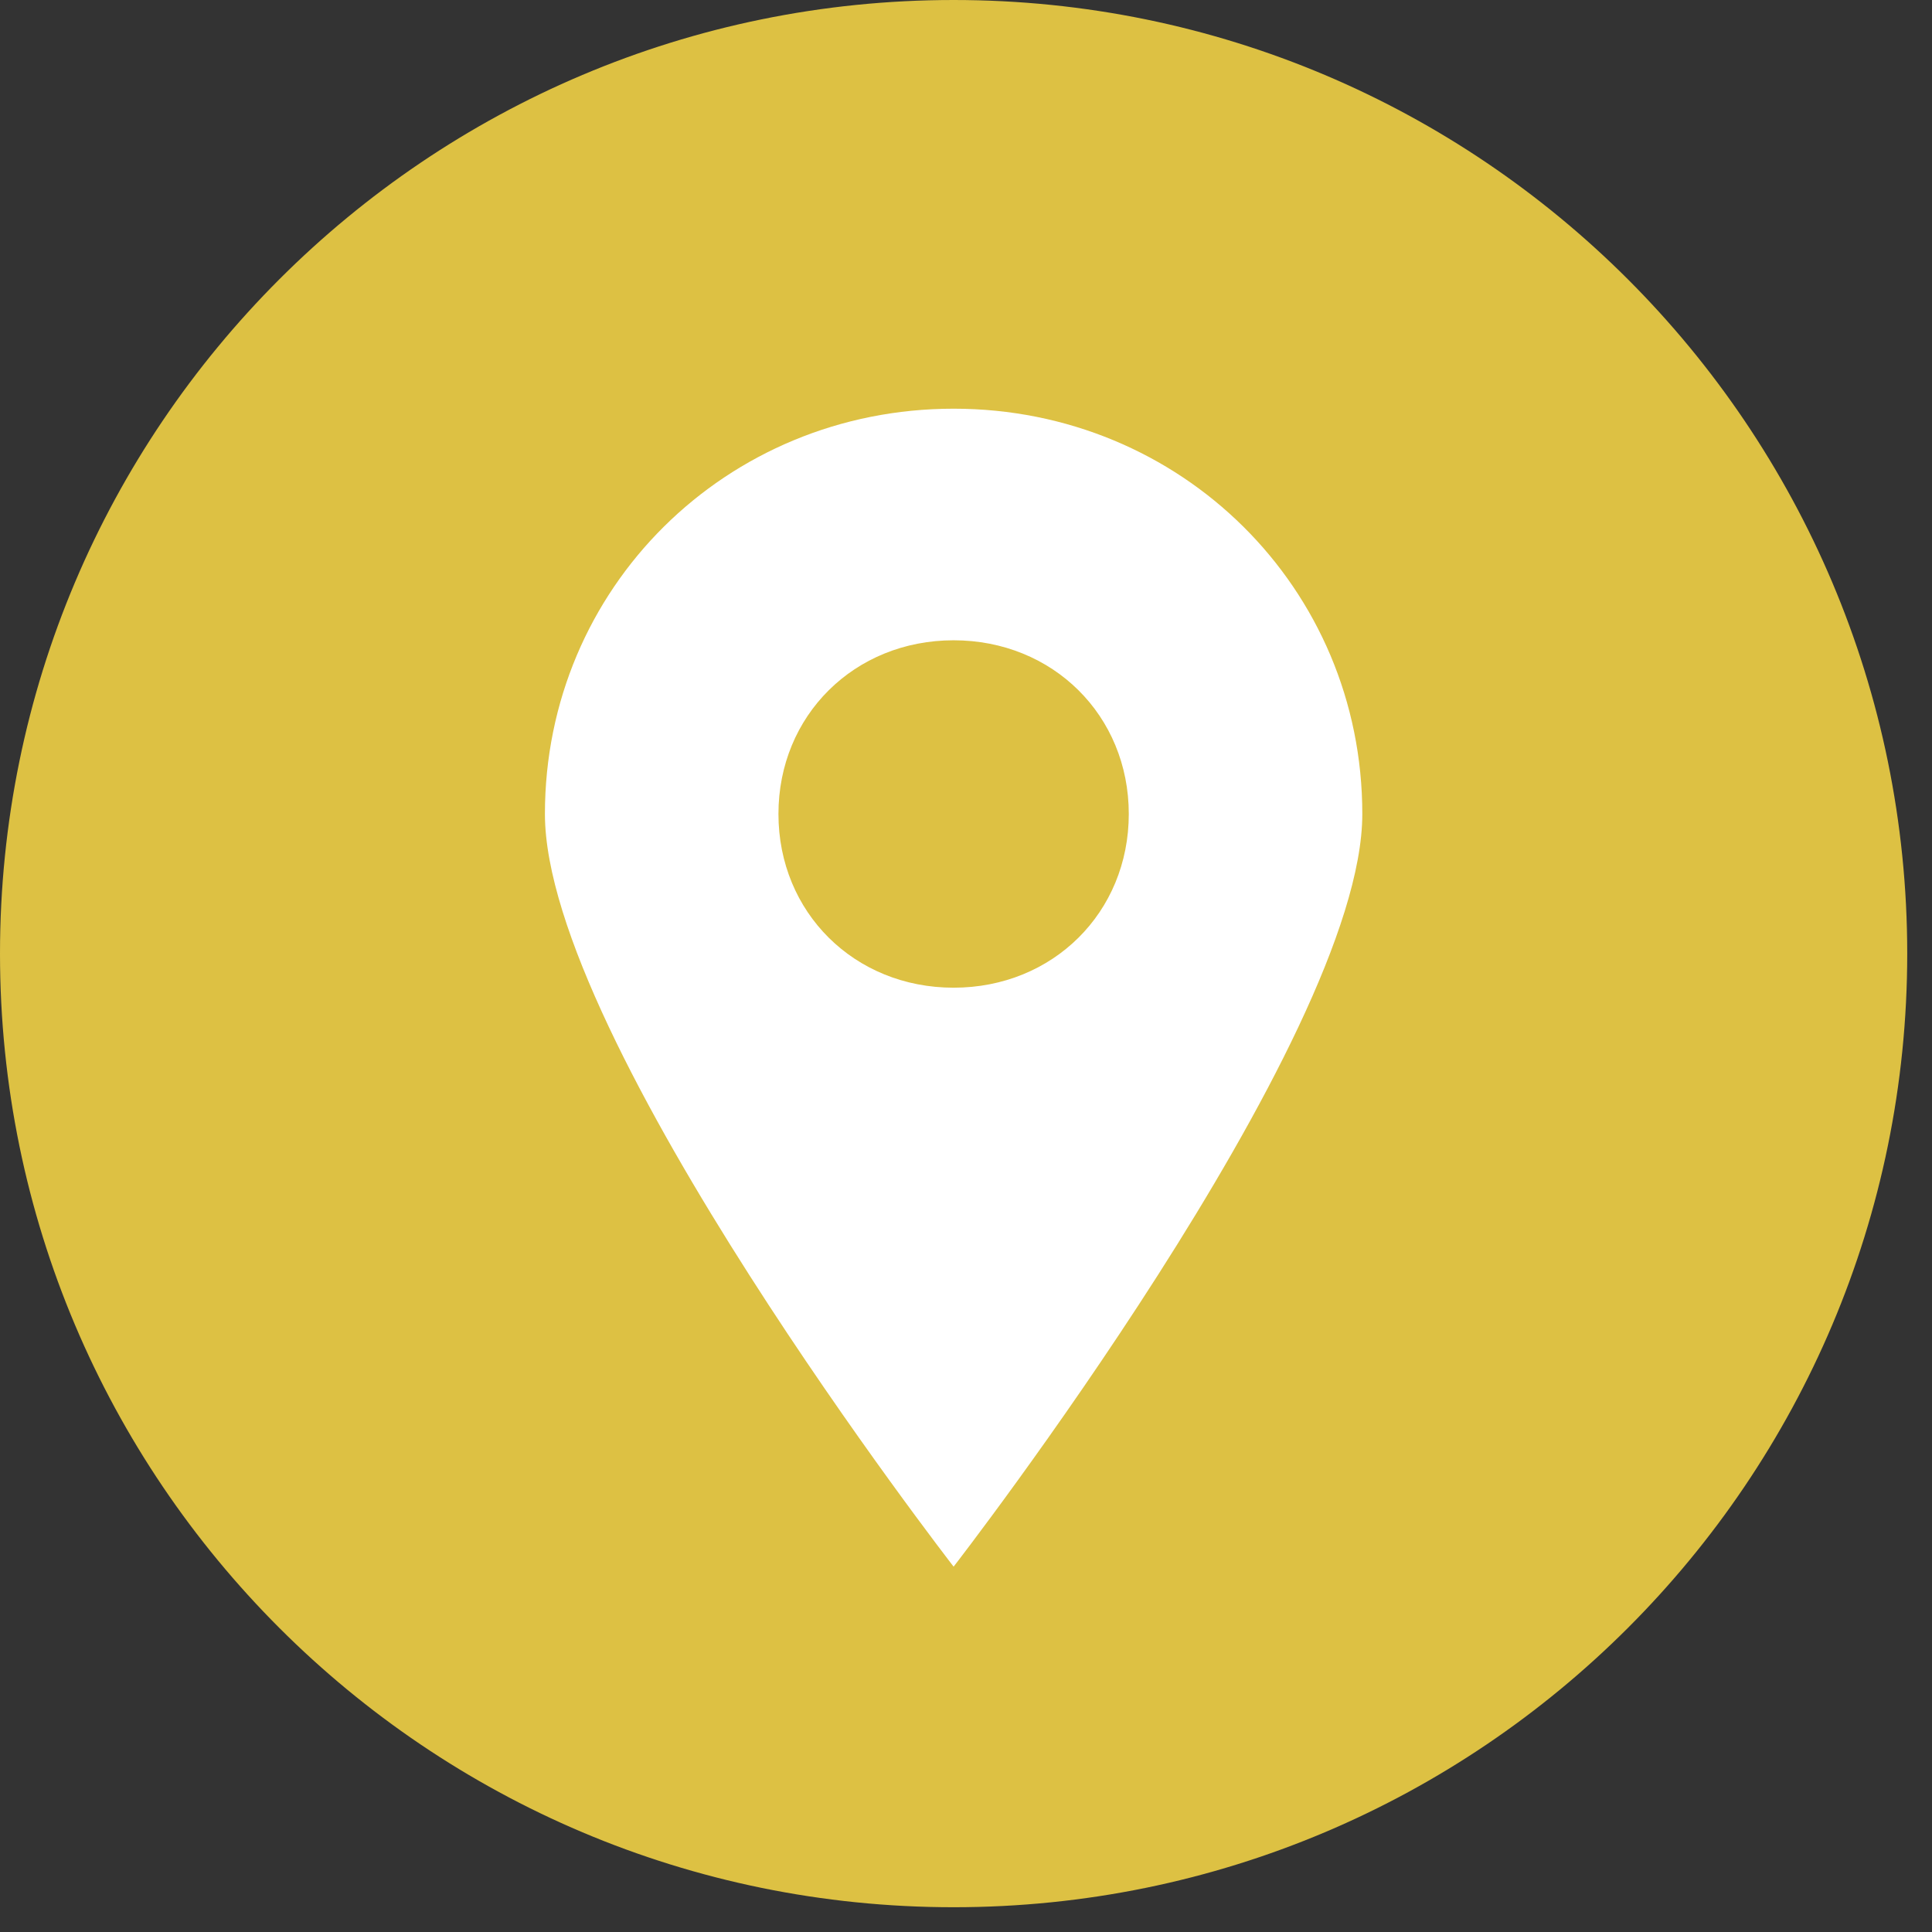
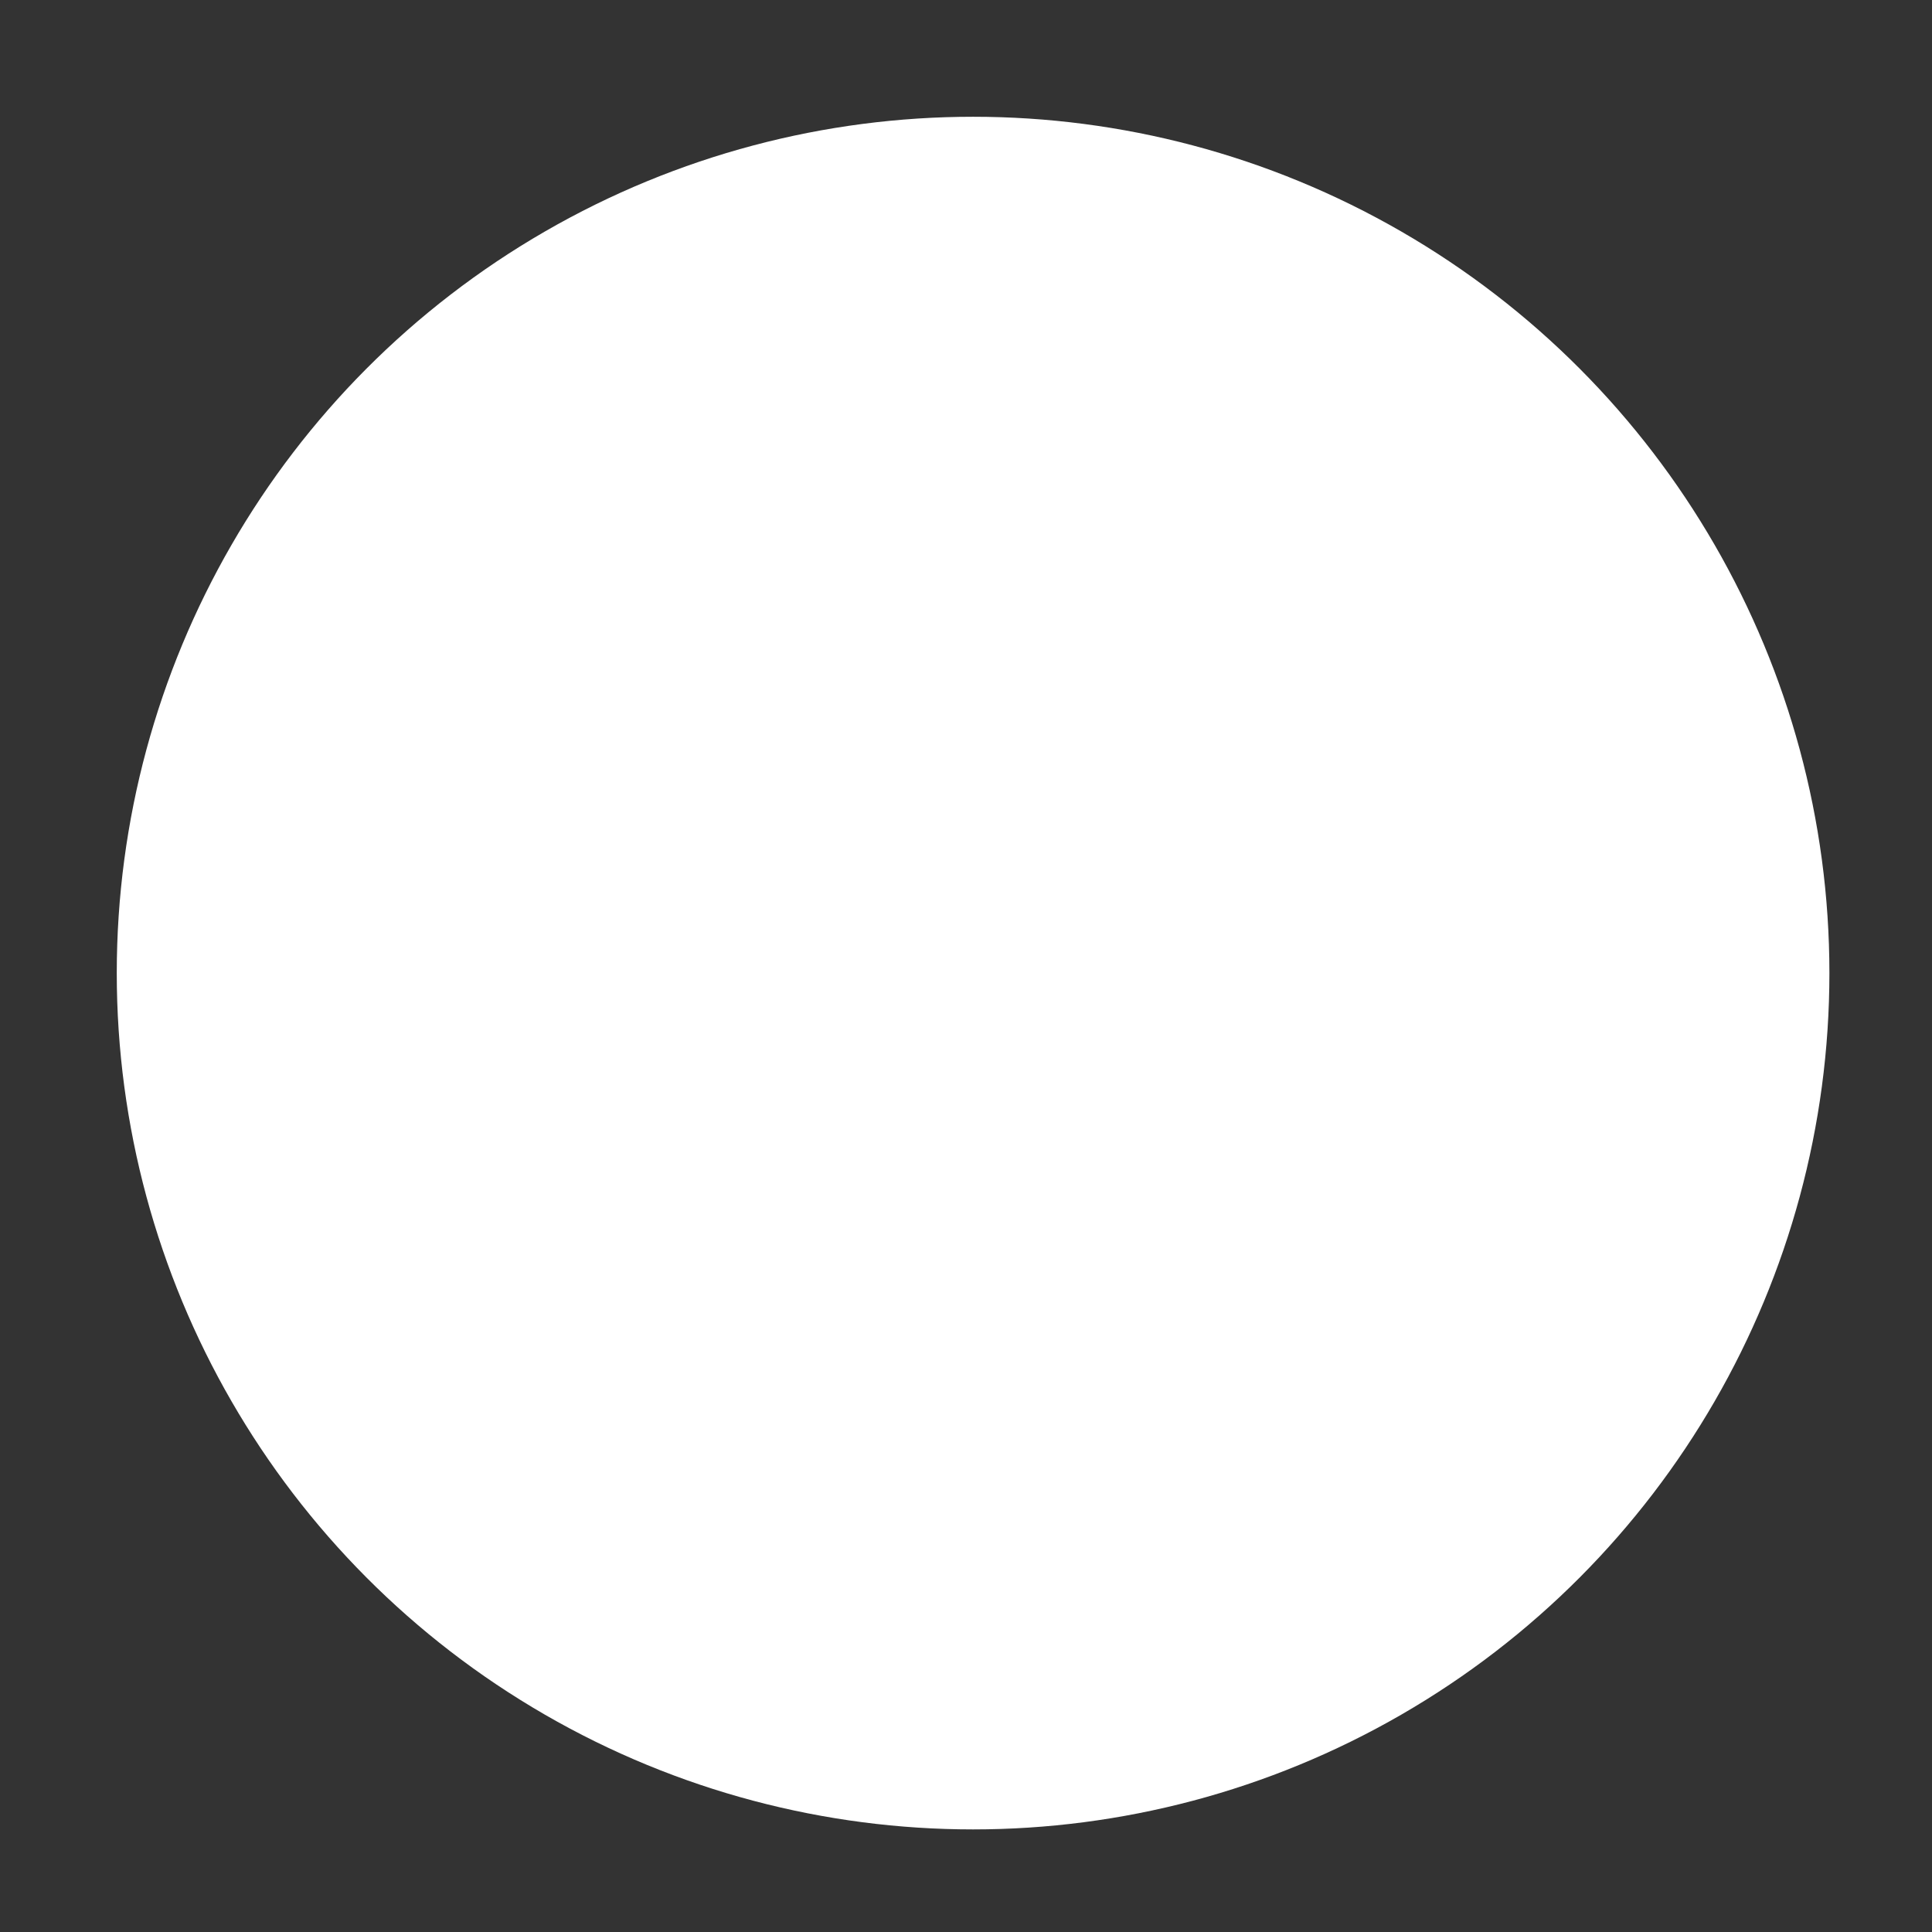
<svg xmlns="http://www.w3.org/2000/svg" width="39" height="39" viewBox="0 0 39 39" fill="none">
  <rect x="0" y="0" width="39" height="39" fill="#333333" stroke="none" />
  <circle cx="19.643" cy="19.643" r="17.286" fill="white" />
-   <path d="M38.5 19.25C38.5 29.881 29.881 38.5 19.25 38.5C8.619 38.5 0 29.881 0 19.25C0 8.619 8.619 0 19.25 0C29.881 0 38.5 8.619 38.5 19.25Z" fill="#DDC143" />
  <g clip-path="url(#clip0_1826_3171)">
    <path d="M19.25 8.25C14.654 8.25 11 11.873 11 16.431C11 20.989 19.25 31.625 19.25 31.625C19.25 31.625 27.5 20.989 27.5 16.431C27.5 11.873 23.846 8.25 19.25 8.25ZM19.25 19.938C17.246 19.938 15.714 18.418 15.714 16.431C15.714 14.444 17.246 12.925 19.25 12.925C21.254 12.925 22.786 14.444 22.786 16.431C22.786 18.418 21.254 19.938 19.25 19.938Z" fill="white" />
  </g>
  <defs>
    <clipPath id="clip0_1826_3171">
      <rect width="16.5" height="23.375" fill="white" transform="translate(11 8.25)" />
    </clipPath>
  </defs>
</svg>